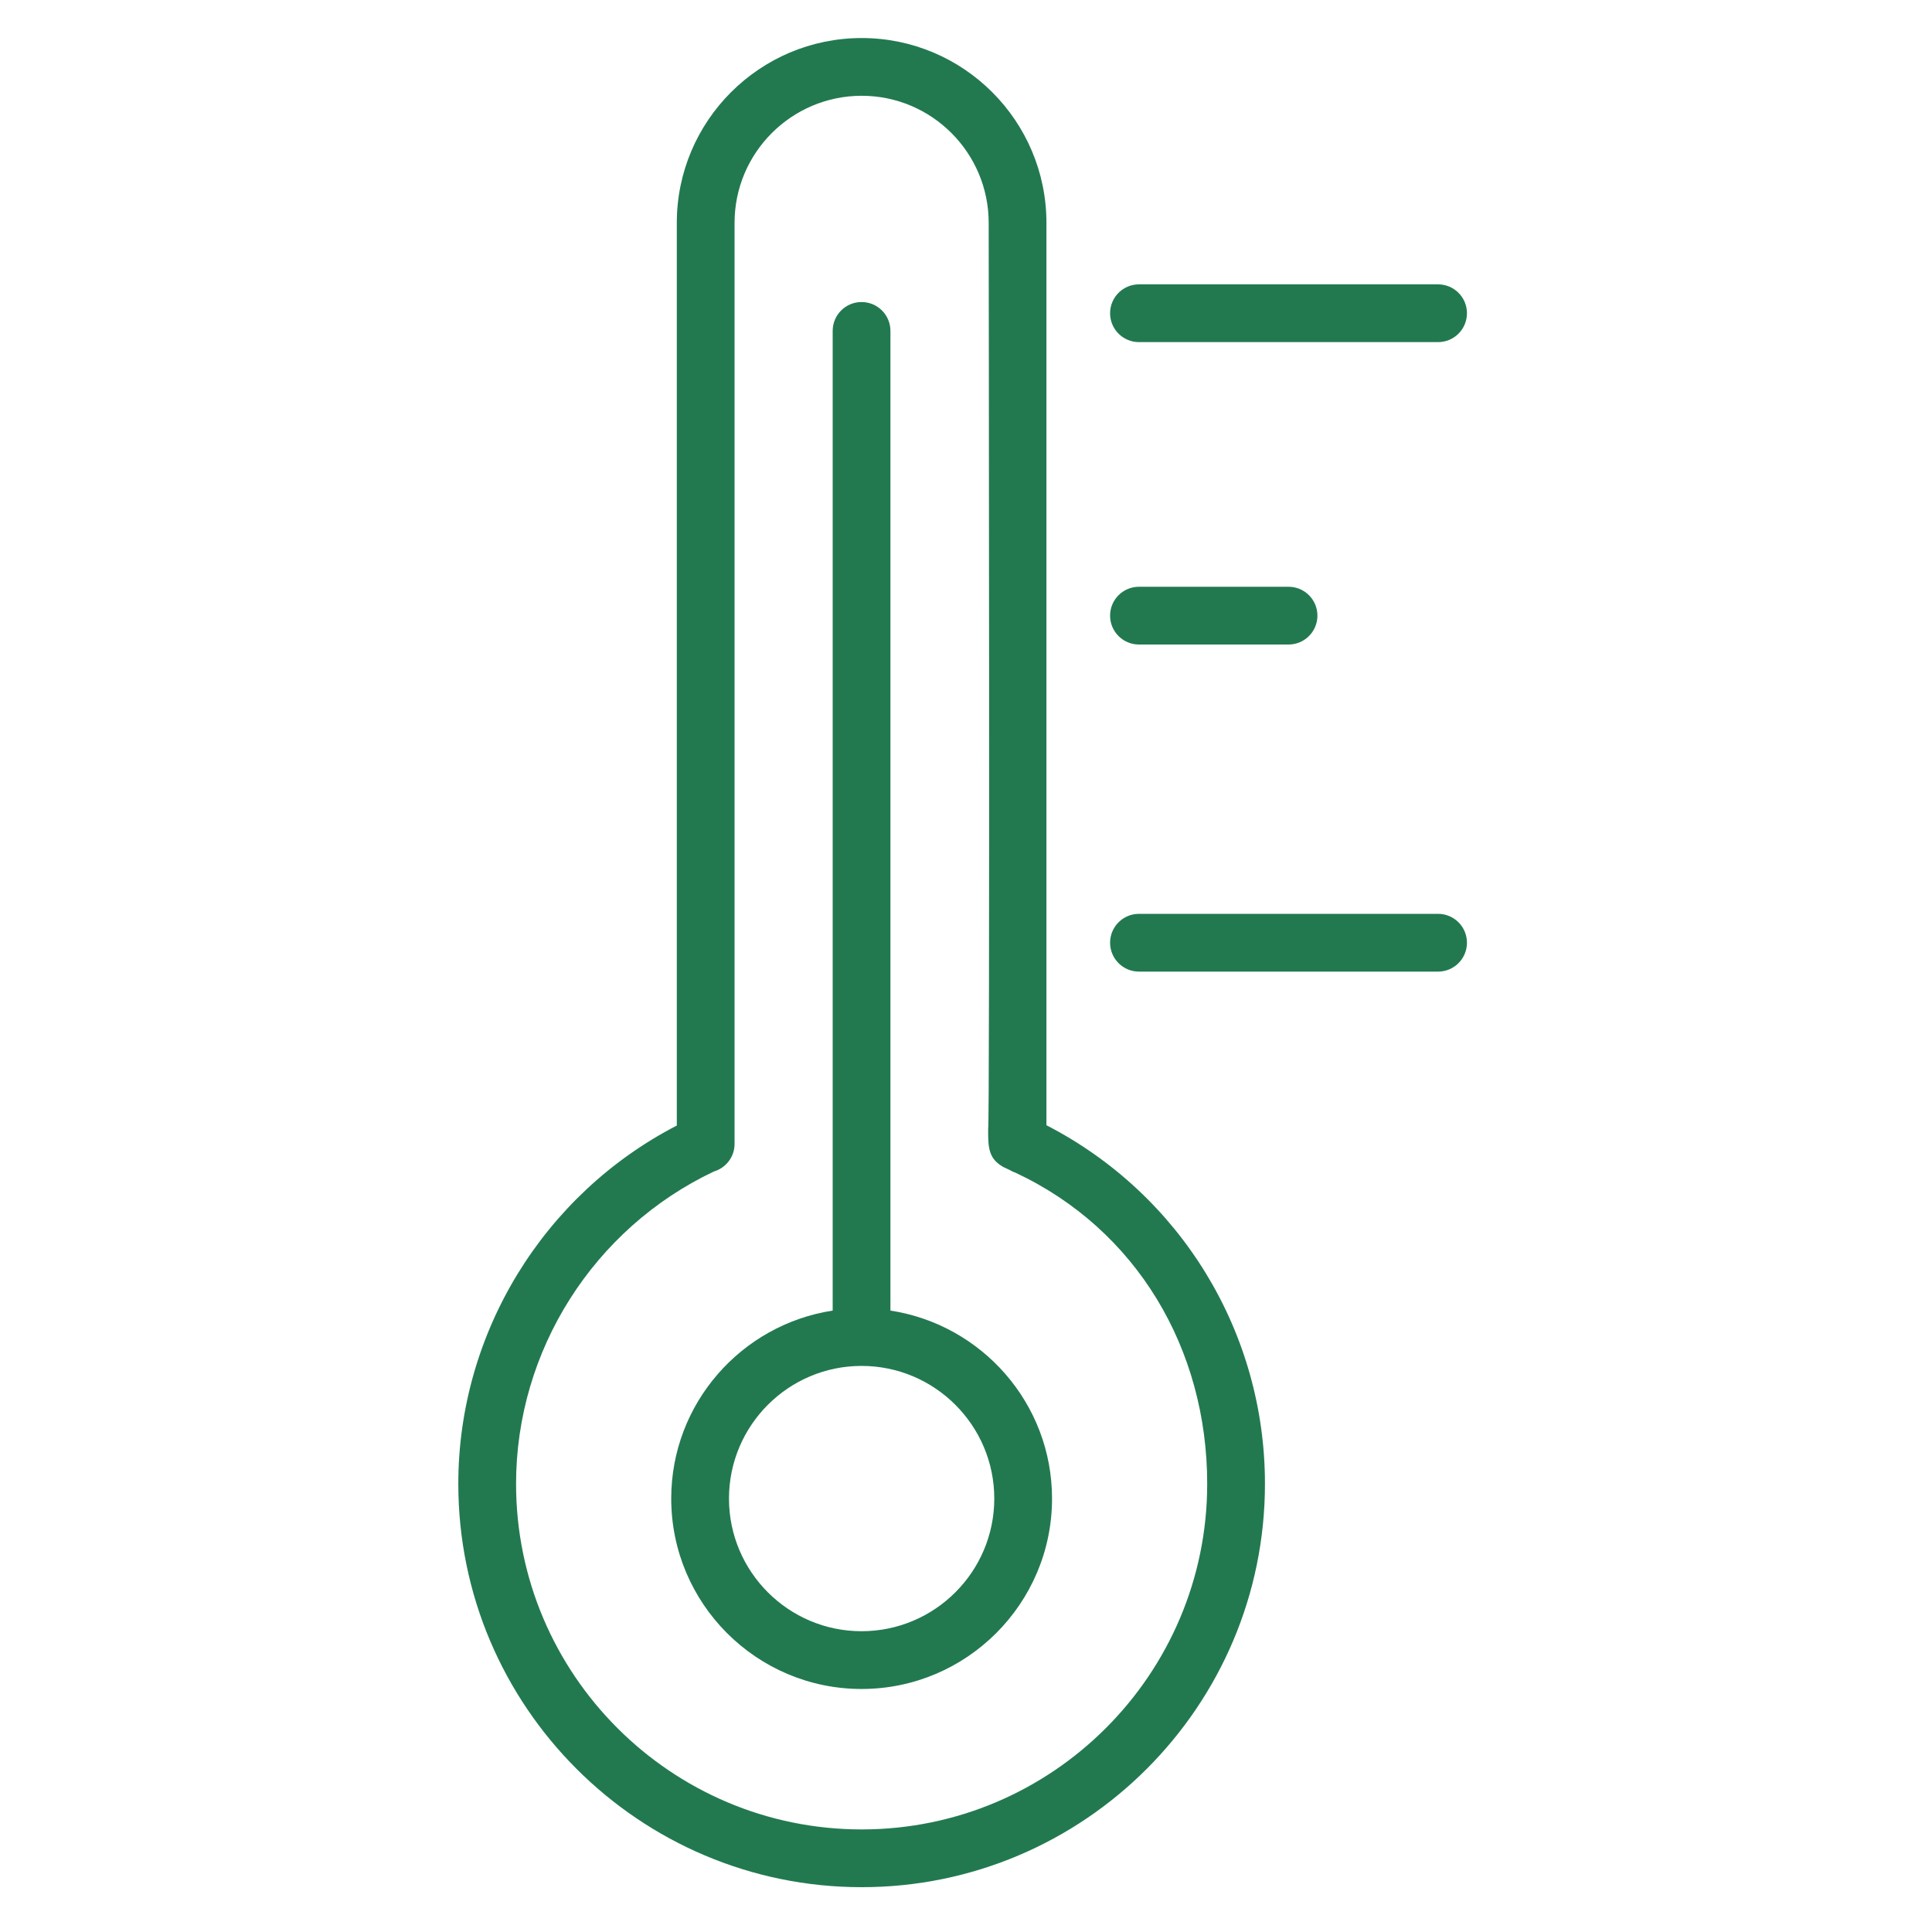
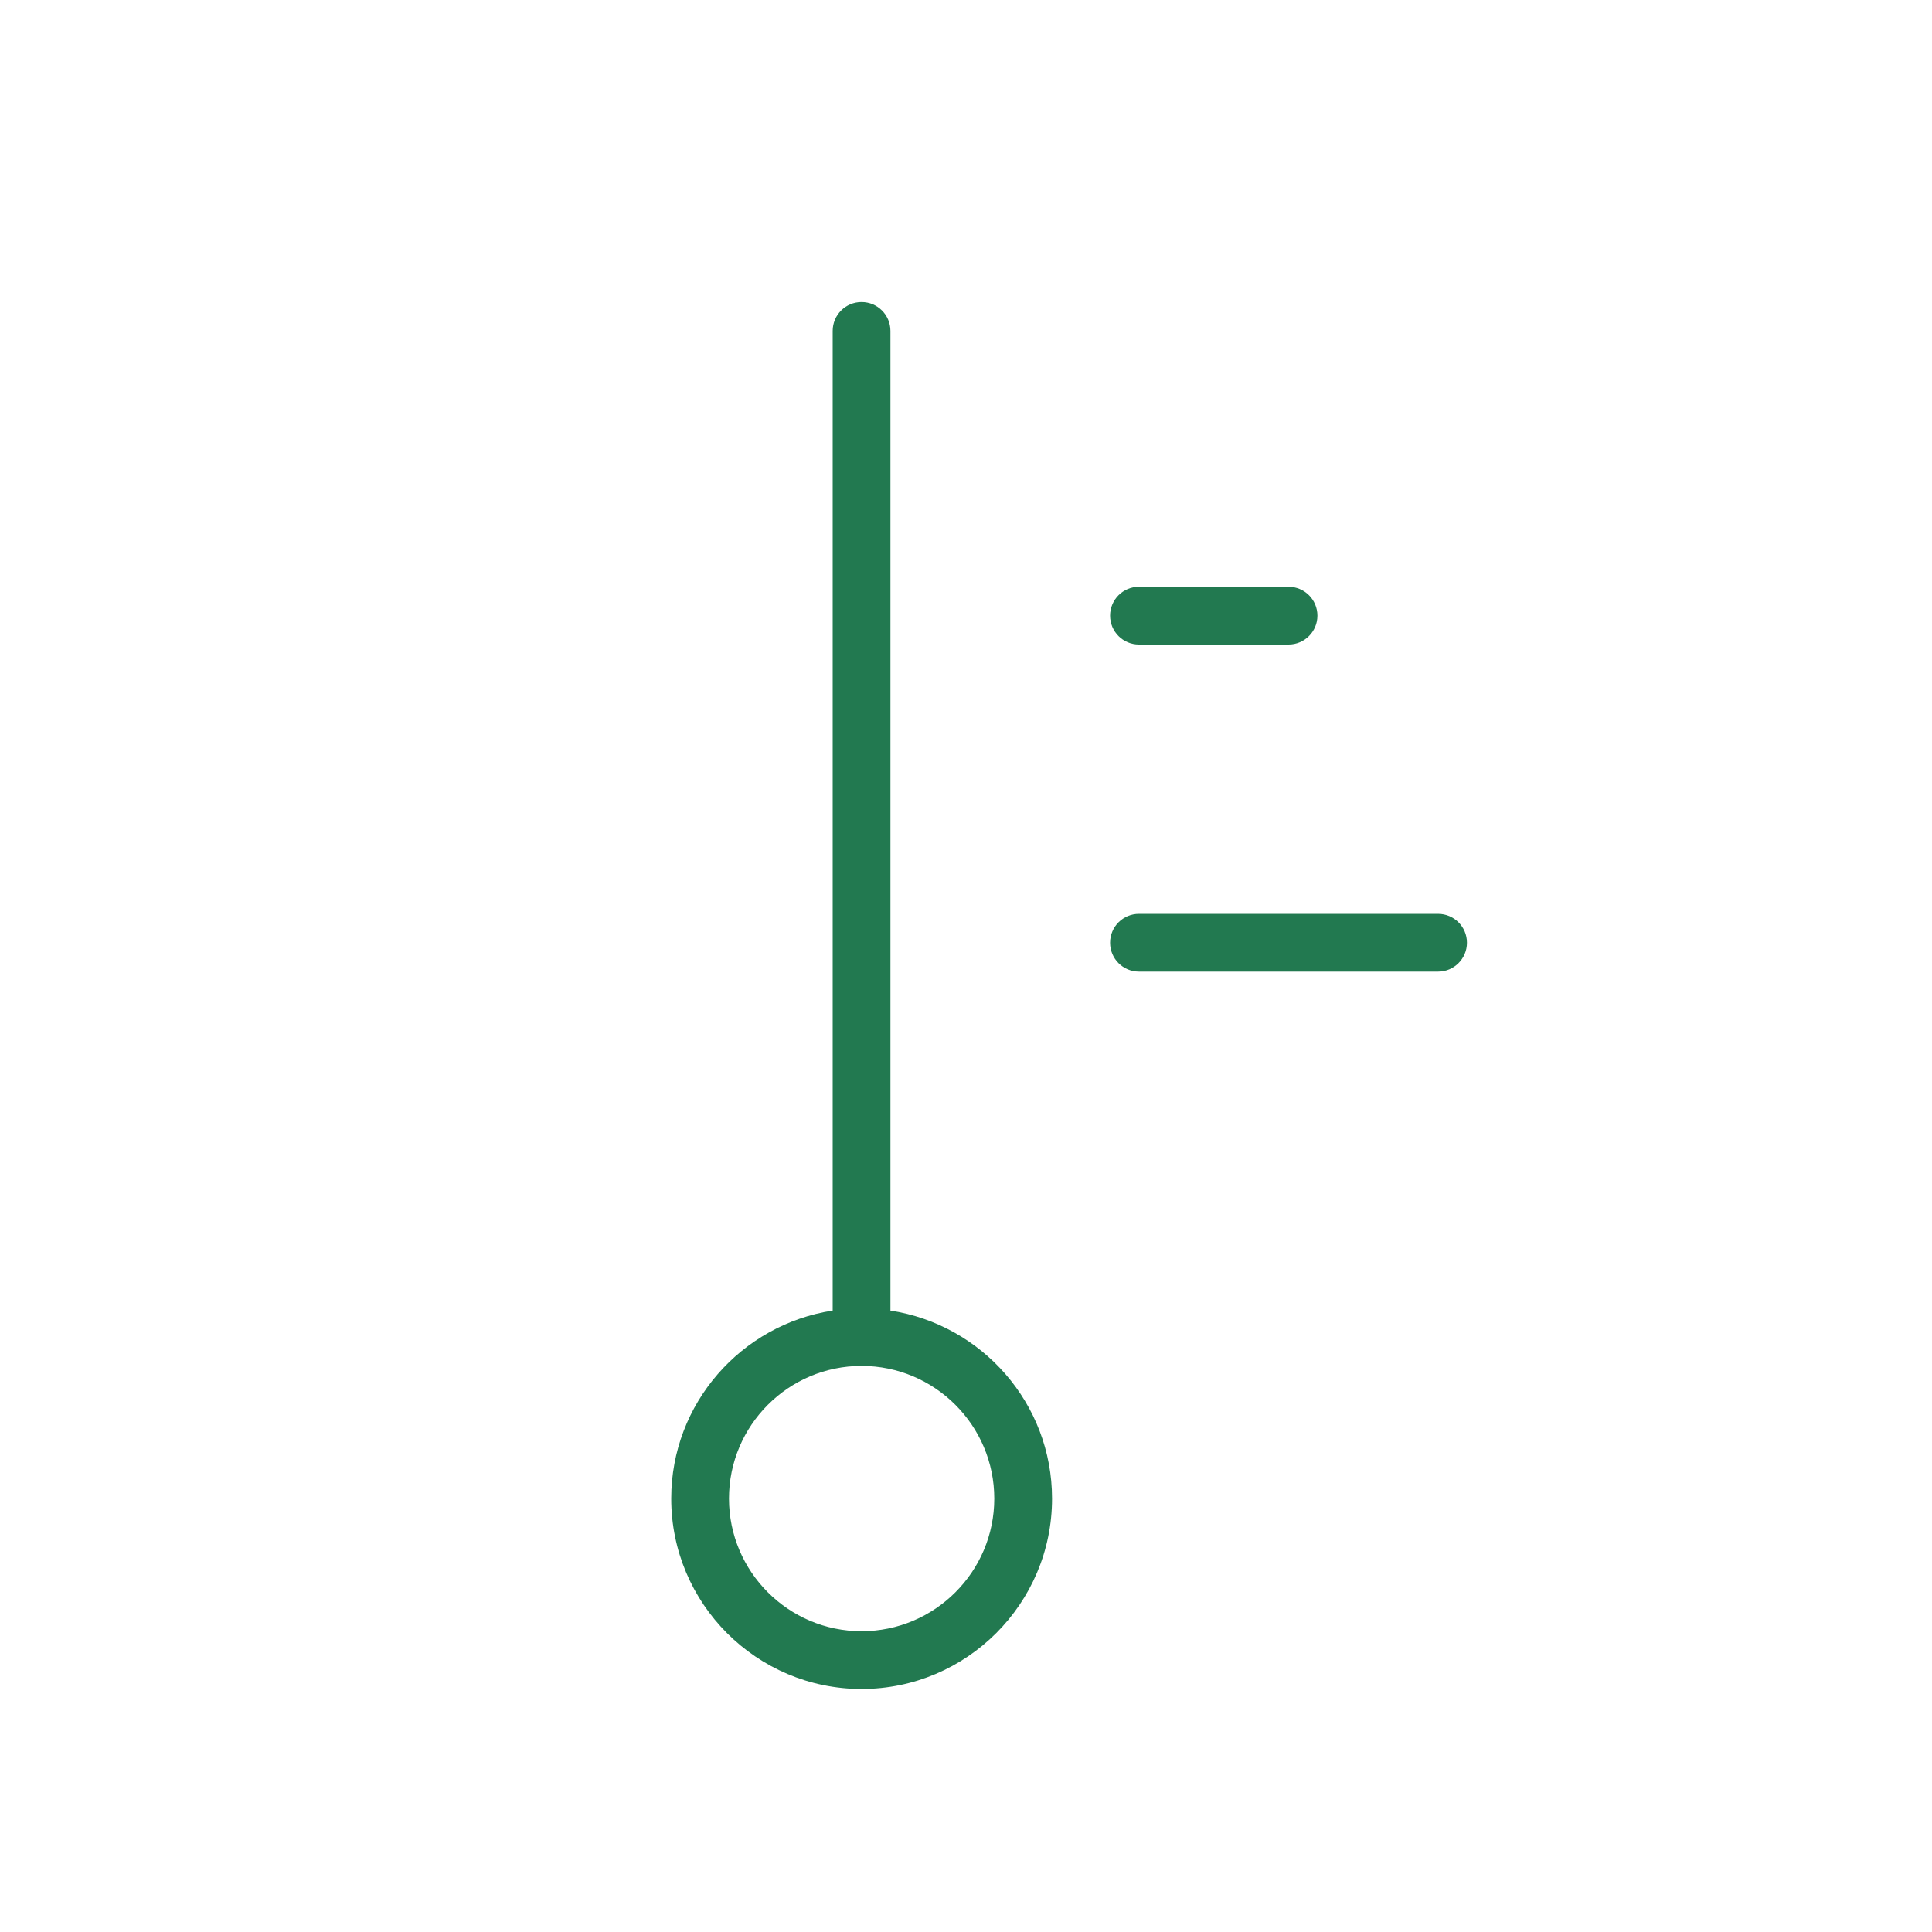
<svg xmlns="http://www.w3.org/2000/svg" viewBox="0 0 100.35 100.35" data-guides="{&quot;vertical&quot;:[],&quot;horizontal&quot;:[]}">
  <defs />
-   <path fill="#227950" stroke="none" fill-opacity="1" stroke-width="1" stroke-opacity="1" color="rgb(51, 51, 51)" id="tSvg3255443de4" title="Path 12" d="M54.353 58.446C54.353 42.822 54.353 27.198 54.353 11.574C54.353 6.282 50.048 1.976 44.757 1.976C39.462 1.976 35.154 6.282 35.154 11.574C35.154 27.203 35.154 42.833 35.154 58.462C28.234 62.039 23.805 69.234 23.805 77.072C23.805 88.624 33.203 98.022 44.757 98.022C56.306 98.022 65.703 88.624 65.703 77.072C65.703 69.168 61.297 62.021 54.353 58.446ZM44.757 95.022C34.858 95.022 26.805 86.97 26.805 77.072C26.805 70.149 30.834 63.808 37.081 60.848C37.7 60.664 38.154 60.096 38.154 59.417C38.154 43.469 38.154 27.521 38.154 11.573C38.154 7.935 41.116 4.975 44.757 4.975C48.394 4.975 51.353 7.934 51.353 11.573C51.353 11.573 51.419 58.433 51.326 58.655C51.317 59.68 51.375 60.198 52.123 60.621C52.232 60.667 52.336 60.723 52.444 60.771C52.539 60.83 52.641 60.876 52.749 60.913C59.046 63.865 62.703 70.072 62.703 77.071C62.703 86.97 54.652 95.022 44.757 95.022Z" />
  <path fill="#227950" stroke="none" fill-opacity="1" stroke-width="1" stroke-opacity="1" color="rgb(51, 51, 51)" id="tSvg10822c7057f" title="Path 13" d="M46.25 68.073C46.25 51.111 46.25 34.15 46.25 17.188C46.25 16.359 45.579 15.688 44.75 15.688C43.921 15.688 43.25 16.359 43.25 17.188C43.25 34.15 43.25 51.111 43.25 68.073C38.51 68.8 34.864 72.895 34.864 77.837C34.864 83.291 39.299 87.727 44.75 87.727C50.206 87.727 54.644 83.29 54.644 77.837C54.643 72.894 50.994 68.799 46.25 68.073ZM44.75 84.727C40.953 84.727 37.864 81.636 37.864 77.837C37.864 74.038 40.953 70.947 44.75 70.947C48.551 70.947 51.644 74.038 51.644 77.837C51.644 81.636 48.551 84.727 44.75 84.727Z" />
-   <path fill="#227950" stroke="none" fill-opacity="1" stroke-width="1" stroke-opacity="1" color="rgb(51, 51, 51)" id="tSvg1e99d210f2" title="Path 14" d="M59.159 17.77C64.338 17.77 69.516 17.77 74.695 17.77C75.524 17.77 76.195 17.099 76.195 16.27C76.195 15.441 75.524 14.77 74.695 14.77C69.516 14.77 64.338 14.77 59.159 14.77C58.33 14.77 57.659 15.441 57.659 16.27C57.659 17.099 58.33 17.77 59.159 17.77Z" />
  <path fill="#227950" stroke="none" fill-opacity="1" stroke-width="1" stroke-opacity="1" color="rgb(51, 51, 51)" id="tSvg3d7dc0ddfd" title="Path 15" d="M59.159 33.477C61.749 33.477 64.338 33.477 66.928 33.477C67.757 33.477 68.428 32.806 68.428 31.977C68.428 31.148 67.757 30.477 66.928 30.477C64.338 30.477 61.749 30.477 59.159 30.477C58.33 30.477 57.659 31.148 57.659 31.977C57.659 32.806 58.33 33.477 59.159 33.477Z" />
  <path fill="#227950" stroke="none" fill-opacity="1" stroke-width="1" stroke-opacity="1" color="rgb(51, 51, 51)" id="tSvg10d9aa17ddd" title="Path 16" d="M74.695 47.466C69.516 47.466 64.338 47.466 59.159 47.466C58.33 47.466 57.659 48.137 57.659 48.966C57.659 49.795 58.33 50.466 59.159 50.466C64.338 50.466 69.516 50.466 74.695 50.466C75.524 50.466 76.195 49.795 76.195 48.966C76.195 48.137 75.524 47.466 74.695 47.466Z" />
</svg>